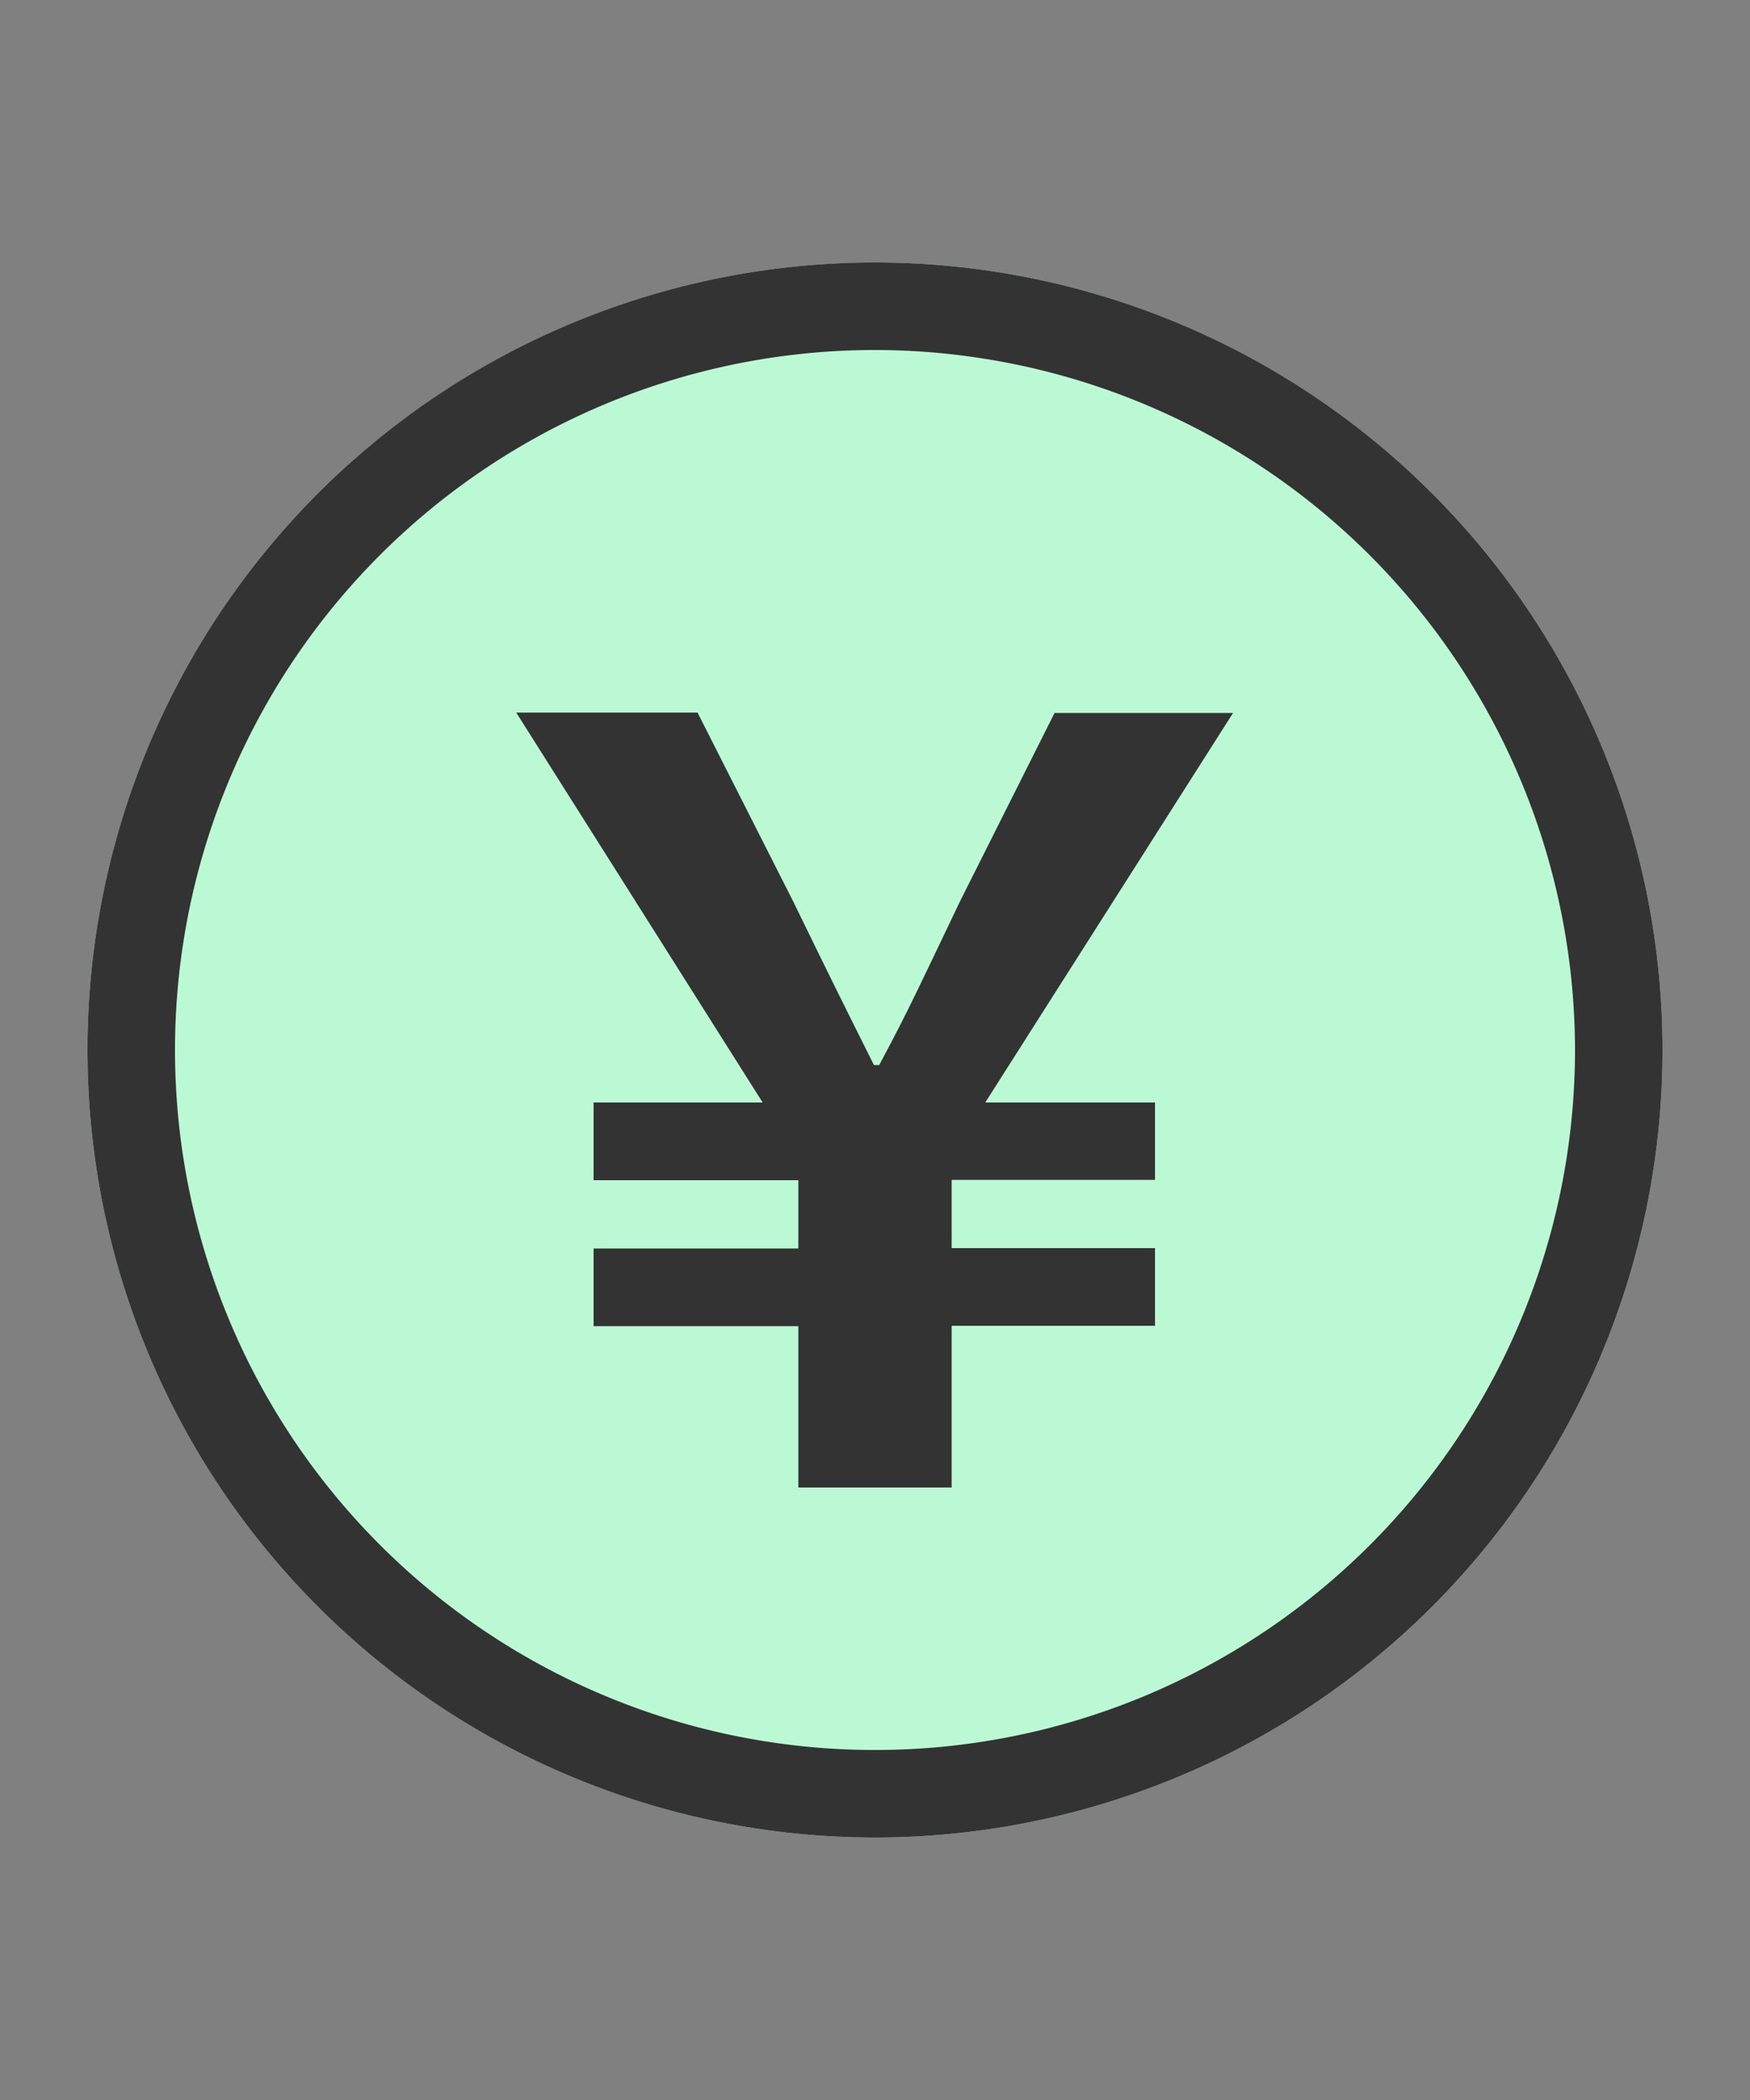
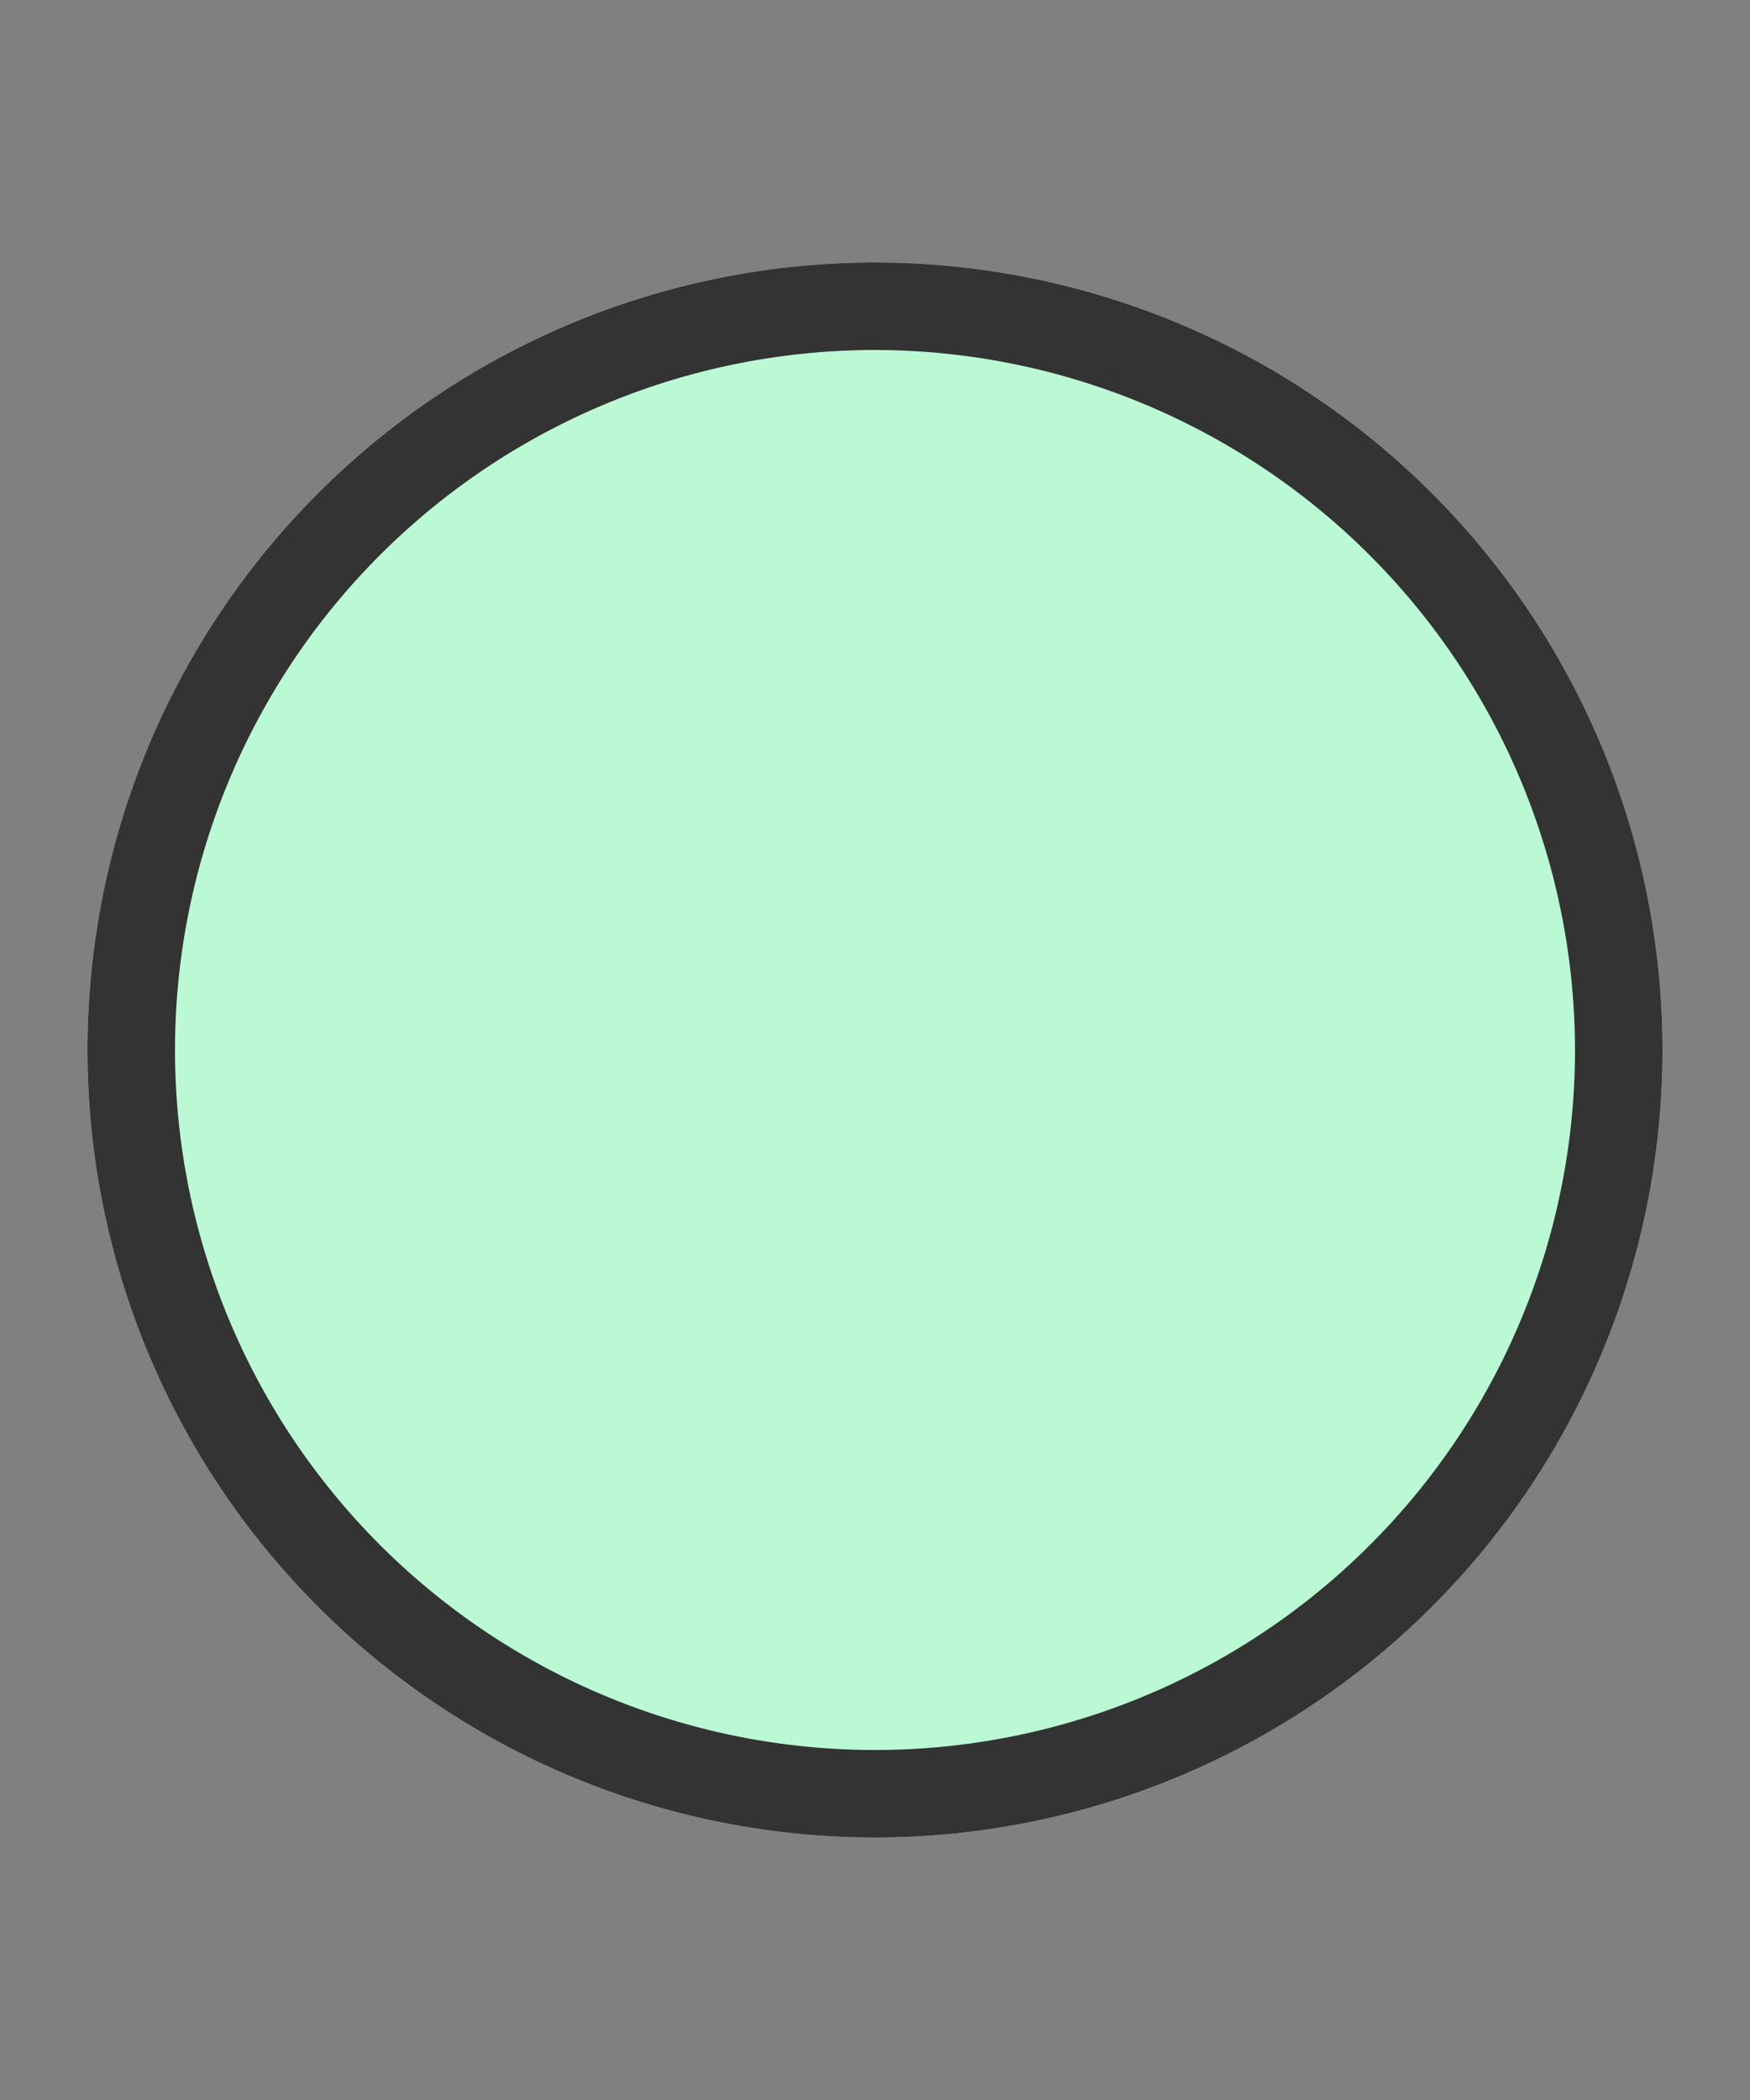
<svg xmlns="http://www.w3.org/2000/svg" width="20" height="24" viewBox="0 0 20 24">
  <rect x="0" y="0" width="20" height="24" fill="#808080" stroke="none" />
  <g data-name="グループ 86259" transform="translate(-20 -296)">
-     <path data-name="長方形 33423" fill="none" d="M20 296h20v24H20z" />
    <circle data-name="楕円形 3902" cx="9" cy="9" r="9" transform="translate(21 299)" fill="#bbf9d4" />
-     <path data-name="楕円形 3902 - アウトライン" d="M30 300a8 8 0 108 8 8.009 8.009 0 00-8-8m0-1a9 9 0 11-9 9 9 9 0 019-9z" fill="#333" />
-     <path data-name="パス 601879" d="M29.124 313h1.752v-1.848H33.2v-.888h-2.324v-.78H33.2v-.884h-1.94l2.832-4.452h-2.04l-1.08 2.152c-.42.876-.576 1.224-.924 1.872h-.06c-.324-.648-.48-.96-.924-1.872l-1.092-2.156H25.9l2.816 4.456h-1.932v.888h2.34v.78h-2.34v.888h2.34z" fill="#333" />
+     <path data-name="楕円形 3902 - アウトライン" d="M30 300a8 8 0 108 8 8.009 8.009 0 00-8-8m0-1a9 9 0 11-9 9 9 9 0 019-9" fill="#333" />
  </g>
</svg>